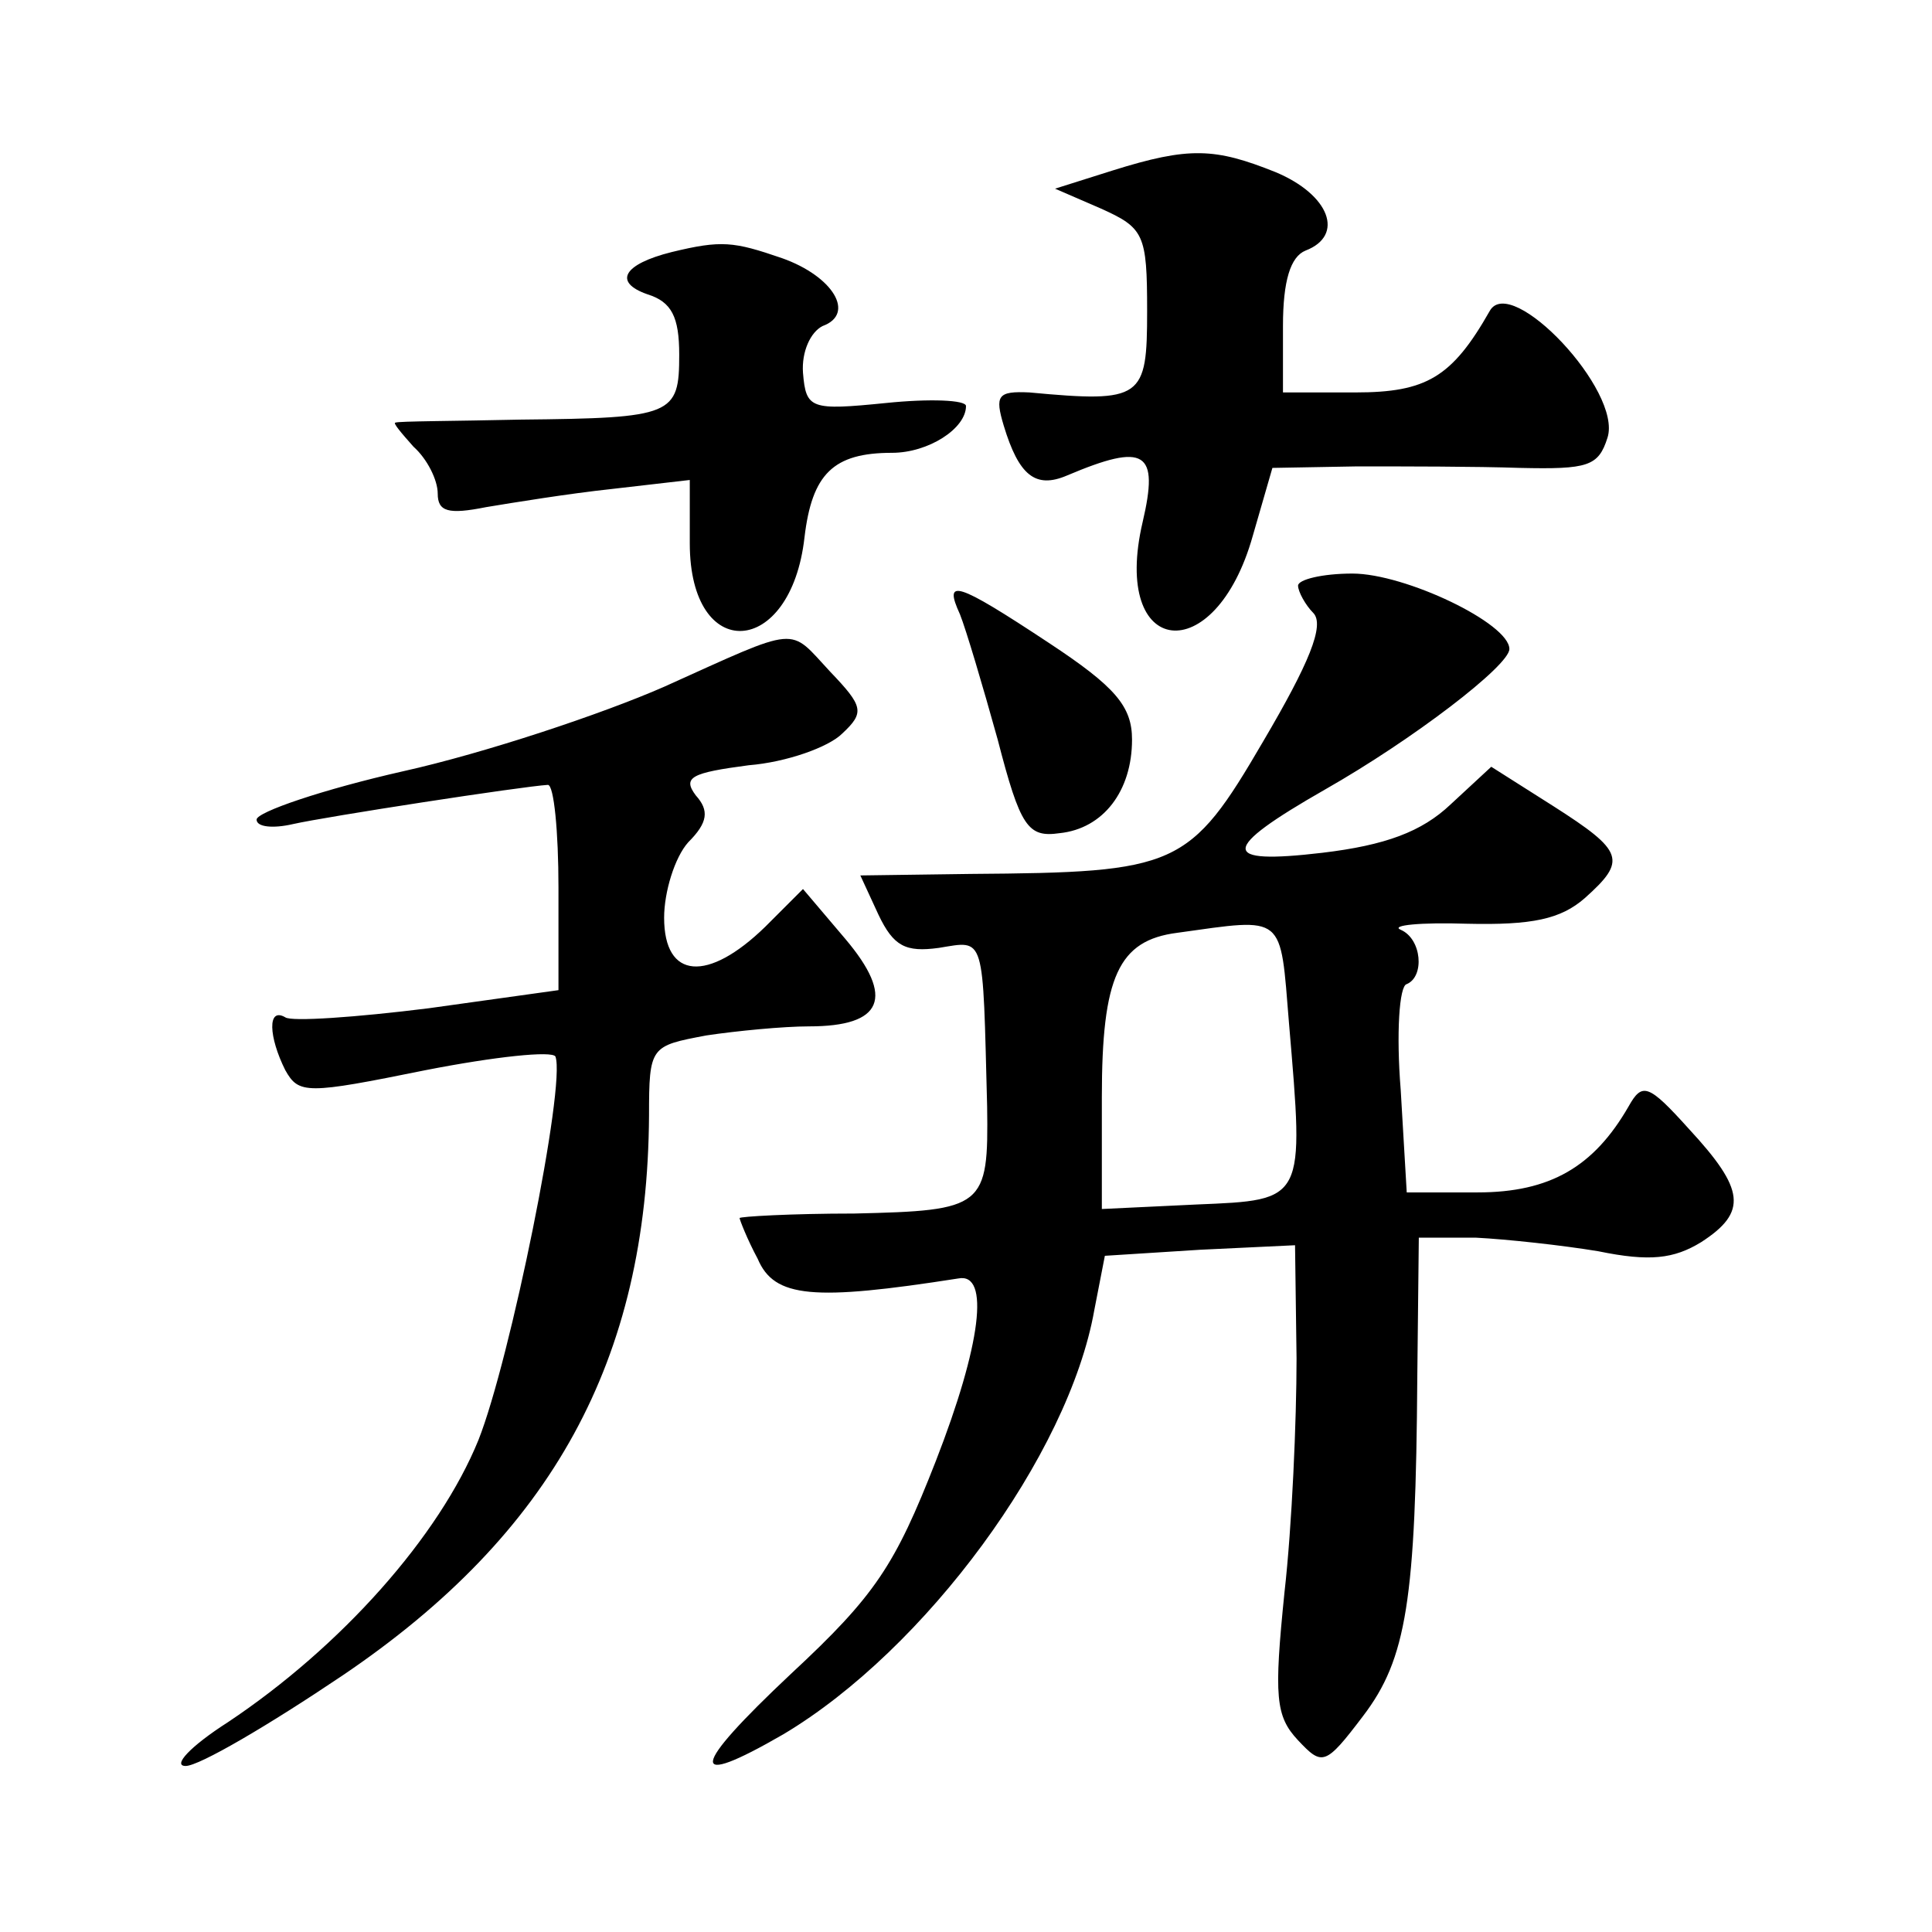
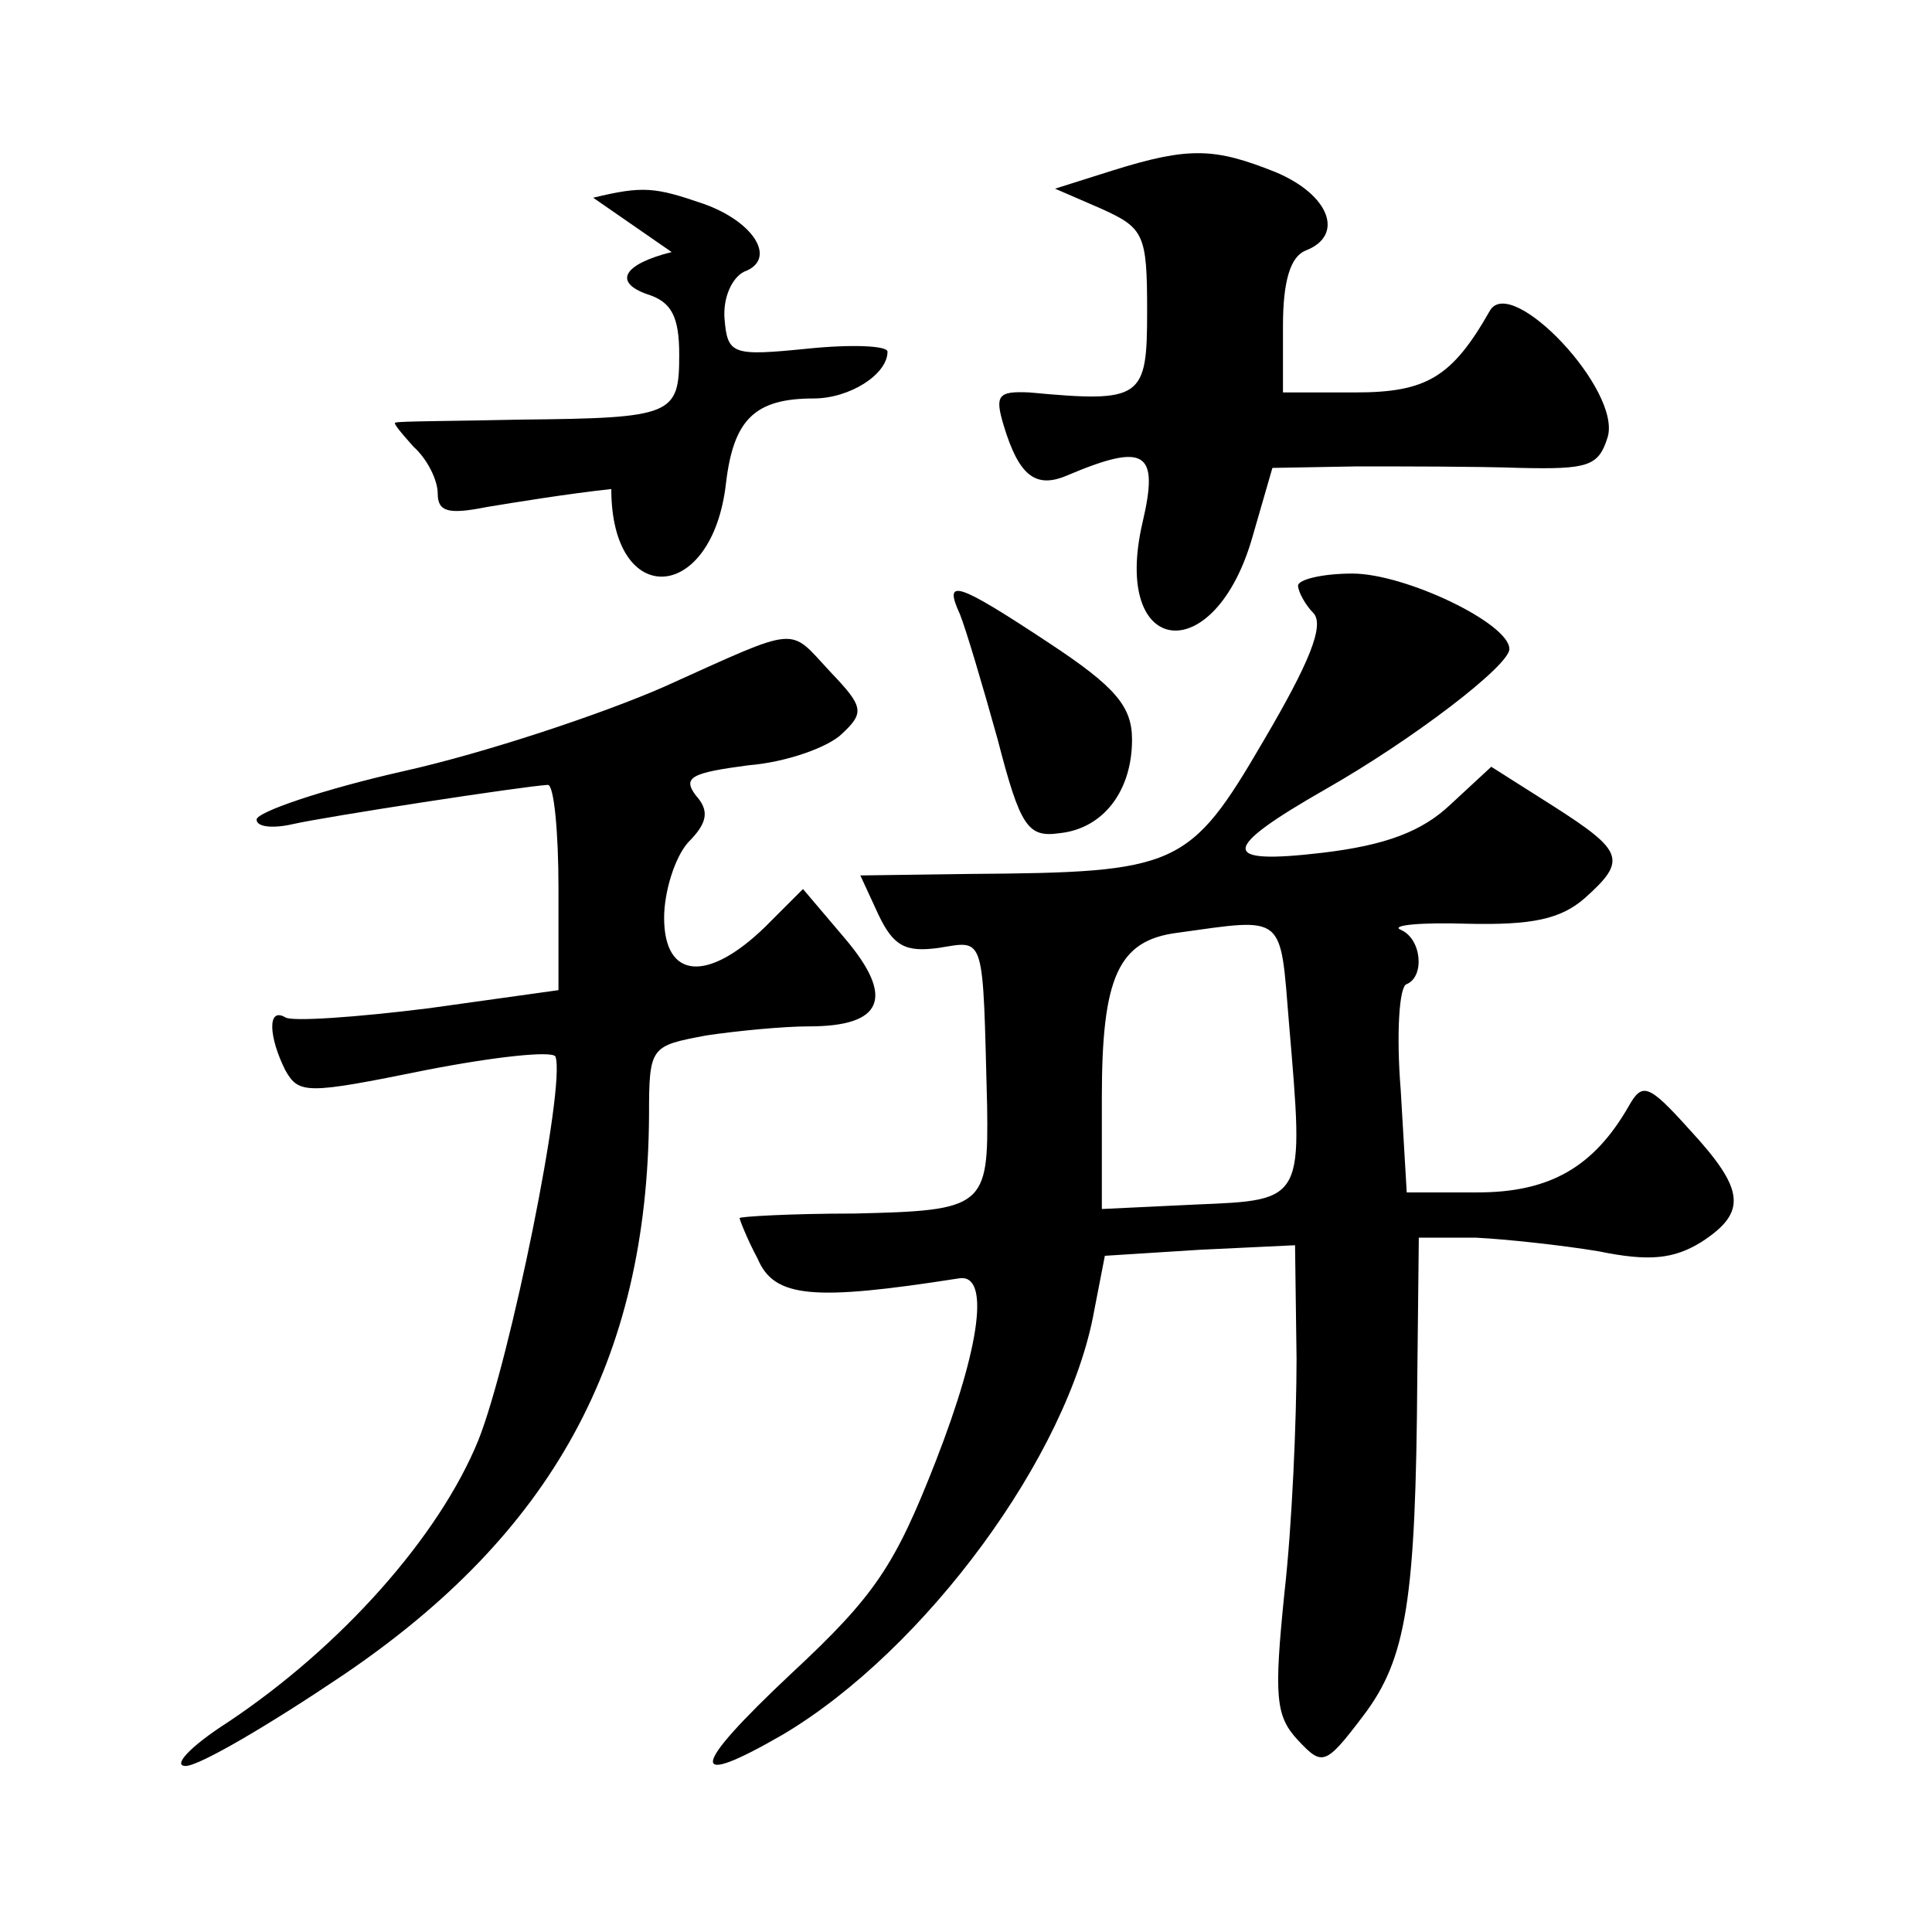
<svg xmlns="http://www.w3.org/2000/svg" version="1.0" width="128pt" height="128pt" viewBox="0 0 128 128" preserveAspectRatio="xMidYMid meet">
  <g transform="translate(0,128) scale(0.1,-0.1)" fill="#0" stroke="none">
-     <path d="M737 1167 l-38 -12 30 -13 c29 -13 31 -17 31 -68 0 -58 -3 -61 -78 -54 -21 1 -23 -2 -17 -22 10 -33 21 -42 42 -33 52 22 61 16 50 -31 -21 -90 48 -98 73 -9 l13 45 56 1 c31 0 79 0 108 -1 45 -1 52 1 58 20 10 31 -64 109 -78 84 -25 -44 -42 -54 -89 -54 l-48 0 0 44 c0 30 5 46 15 50 26 10 16 37 -20 52 -40 16 -57 17 -108 1z M445 1113 c-32 -8 -39 -20 -16 -28 16 -5 21 -15 21 -40 0 -40 -4 -42 -105 -43 -44 -1 -81 -1 -83 -2 -2 0 4 -7 12 -16 9 -8 16 -22 16 -31 0 -12 7 -14 32 -9 18 3 55 9 83 12 l52 6 0 -42 c0 -80 67 -76 76 4 5 42 19 56 58 56 24 0 49 16 49 31 0 4 -24 5 -53 2 -50 -5 -53 -4 -55 20 -1 14 5 27 13 31 22 8 7 33 -27 45 -32 11 -40 12 -73 4z M860 892 c0 -4 5 -13 10 -18 8 -8 -3 -34 -33 -85 -49 -84 -57 -87 -194 -88 l-73 -1 12 -26 c10 -21 18 -25 40 -22 31 5 29 10 32 -105 1 -67 -2 -69 -88 -71 -42 0 -76 -2 -76 -3 0 -1 5 -14 12 -27 11 -26 37 -28 133 -13 21 4 15 -44 -15 -121 -27 -69 -40 -89 -96 -141 -67 -63 -69 -77 -5 -40 94 56 189 185 206 281 l7 36 63 4 63 3 1 -75 c0 -41 -3 -111 -8 -155 -7 -69 -6 -82 9 -98 16 -17 18 -17 43 16 29 38 35 77 36 225 l1 92 38 0 c20 -1 57 -5 81 -9 34 -7 50 -5 68 6 31 20 29 35 -8 75 -27 30 -31 31 -40 15 -23 -40 -52 -57 -100 -57 l-47 0 -4 68 c-3 37 -1 69 4 70 12 5 10 30 -4 36 -7 3 13 5 44 4 43 -1 62 3 78 17 28 25 26 31 -21 61 l-41 26 -27 -25 c-19 -18 -43 -27 -85 -32 -68 -8 -68 2 2 42 58 33 122 82 122 93 0 17 -69 50 -104 50 -20 0 -36 -4 -36 -8z m-6 -290 c10 -118 11 -117 -61 -120 l-63 -3 0 74 c0 80 11 104 50 109 72 10 68 13 74 -60z M636 873 c4 -10 15 -47 25 -83 15 -58 20 -65 41 -62 29 3 48 28 48 62 0 22 -11 35 -55 64 -62 41 -70 43 -59 19z M440 825 c-41 -18 -119 -44 -173 -56 -53 -12 -97 -27 -97 -32 0 -5 11 -6 24 -3 22 5 152 25 169 26 4 0 7 -31 7 -68 l0 -68 -86 -12 c-48 -6 -91 -9 -95 -6 -12 7 -11 -13 0 -35 9 -16 14 -16 93 0 46 9 84 13 86 9 7 -19 -30 -201 -51 -254 -26 -64 -91 -137 -166 -187 -25 -16 -37 -29 -28 -29 9 0 55 27 104 60 139 94 202 209 203 371 0 46 1 46 38 53 20 3 51 6 68 6 49 0 57 19 24 58 l-28 33 -25 -25 c-38 -37 -67 -35 -67 6 0 17 7 40 16 50 13 13 14 21 5 31 -9 12 -3 15 35 20 25 2 53 12 62 21 15 14 14 18 -8 41 -28 30 -19 31 -110 -10z" />
+     <path d="M737 1167 l-38 -12 30 -13 c29 -13 31 -17 31 -68 0 -58 -3 -61 -78 -54 -21 1 -23 -2 -17 -22 10 -33 21 -42 42 -33 52 22 61 16 50 -31 -21 -90 48 -98 73 -9 l13 45 56 1 c31 0 79 0 108 -1 45 -1 52 1 58 20 10 31 -64 109 -78 84 -25 -44 -42 -54 -89 -54 l-48 0 0 44 c0 30 5 46 15 50 26 10 16 37 -20 52 -40 16 -57 17 -108 1z M445 1113 c-32 -8 -39 -20 -16 -28 16 -5 21 -15 21 -40 0 -40 -4 -42 -105 -43 -44 -1 -81 -1 -83 -2 -2 0 4 -7 12 -16 9 -8 16 -22 16 -31 0 -12 7 -14 32 -9 18 3 55 9 83 12 c0 -80 67 -76 76 4 5 42 19 56 58 56 24 0 49 16 49 31 0 4 -24 5 -53 2 -50 -5 -53 -4 -55 20 -1 14 5 27 13 31 22 8 7 33 -27 45 -32 11 -40 12 -73 4z M860 892 c0 -4 5 -13 10 -18 8 -8 -3 -34 -33 -85 -49 -84 -57 -87 -194 -88 l-73 -1 12 -26 c10 -21 18 -25 40 -22 31 5 29 10 32 -105 1 -67 -2 -69 -88 -71 -42 0 -76 -2 -76 -3 0 -1 5 -14 12 -27 11 -26 37 -28 133 -13 21 4 15 -44 -15 -121 -27 -69 -40 -89 -96 -141 -67 -63 -69 -77 -5 -40 94 56 189 185 206 281 l7 36 63 4 63 3 1 -75 c0 -41 -3 -111 -8 -155 -7 -69 -6 -82 9 -98 16 -17 18 -17 43 16 29 38 35 77 36 225 l1 92 38 0 c20 -1 57 -5 81 -9 34 -7 50 -5 68 6 31 20 29 35 -8 75 -27 30 -31 31 -40 15 -23 -40 -52 -57 -100 -57 l-47 0 -4 68 c-3 37 -1 69 4 70 12 5 10 30 -4 36 -7 3 13 5 44 4 43 -1 62 3 78 17 28 25 26 31 -21 61 l-41 26 -27 -25 c-19 -18 -43 -27 -85 -32 -68 -8 -68 2 2 42 58 33 122 82 122 93 0 17 -69 50 -104 50 -20 0 -36 -4 -36 -8z m-6 -290 c10 -118 11 -117 -61 -120 l-63 -3 0 74 c0 80 11 104 50 109 72 10 68 13 74 -60z M636 873 c4 -10 15 -47 25 -83 15 -58 20 -65 41 -62 29 3 48 28 48 62 0 22 -11 35 -55 64 -62 41 -70 43 -59 19z M440 825 c-41 -18 -119 -44 -173 -56 -53 -12 -97 -27 -97 -32 0 -5 11 -6 24 -3 22 5 152 25 169 26 4 0 7 -31 7 -68 l0 -68 -86 -12 c-48 -6 -91 -9 -95 -6 -12 7 -11 -13 0 -35 9 -16 14 -16 93 0 46 9 84 13 86 9 7 -19 -30 -201 -51 -254 -26 -64 -91 -137 -166 -187 -25 -16 -37 -29 -28 -29 9 0 55 27 104 60 139 94 202 209 203 371 0 46 1 46 38 53 20 3 51 6 68 6 49 0 57 19 24 58 l-28 33 -25 -25 c-38 -37 -67 -35 -67 6 0 17 7 40 16 50 13 13 14 21 5 31 -9 12 -3 15 35 20 25 2 53 12 62 21 15 14 14 18 -8 41 -28 30 -19 31 -110 -10z" />
  </g>
</svg>